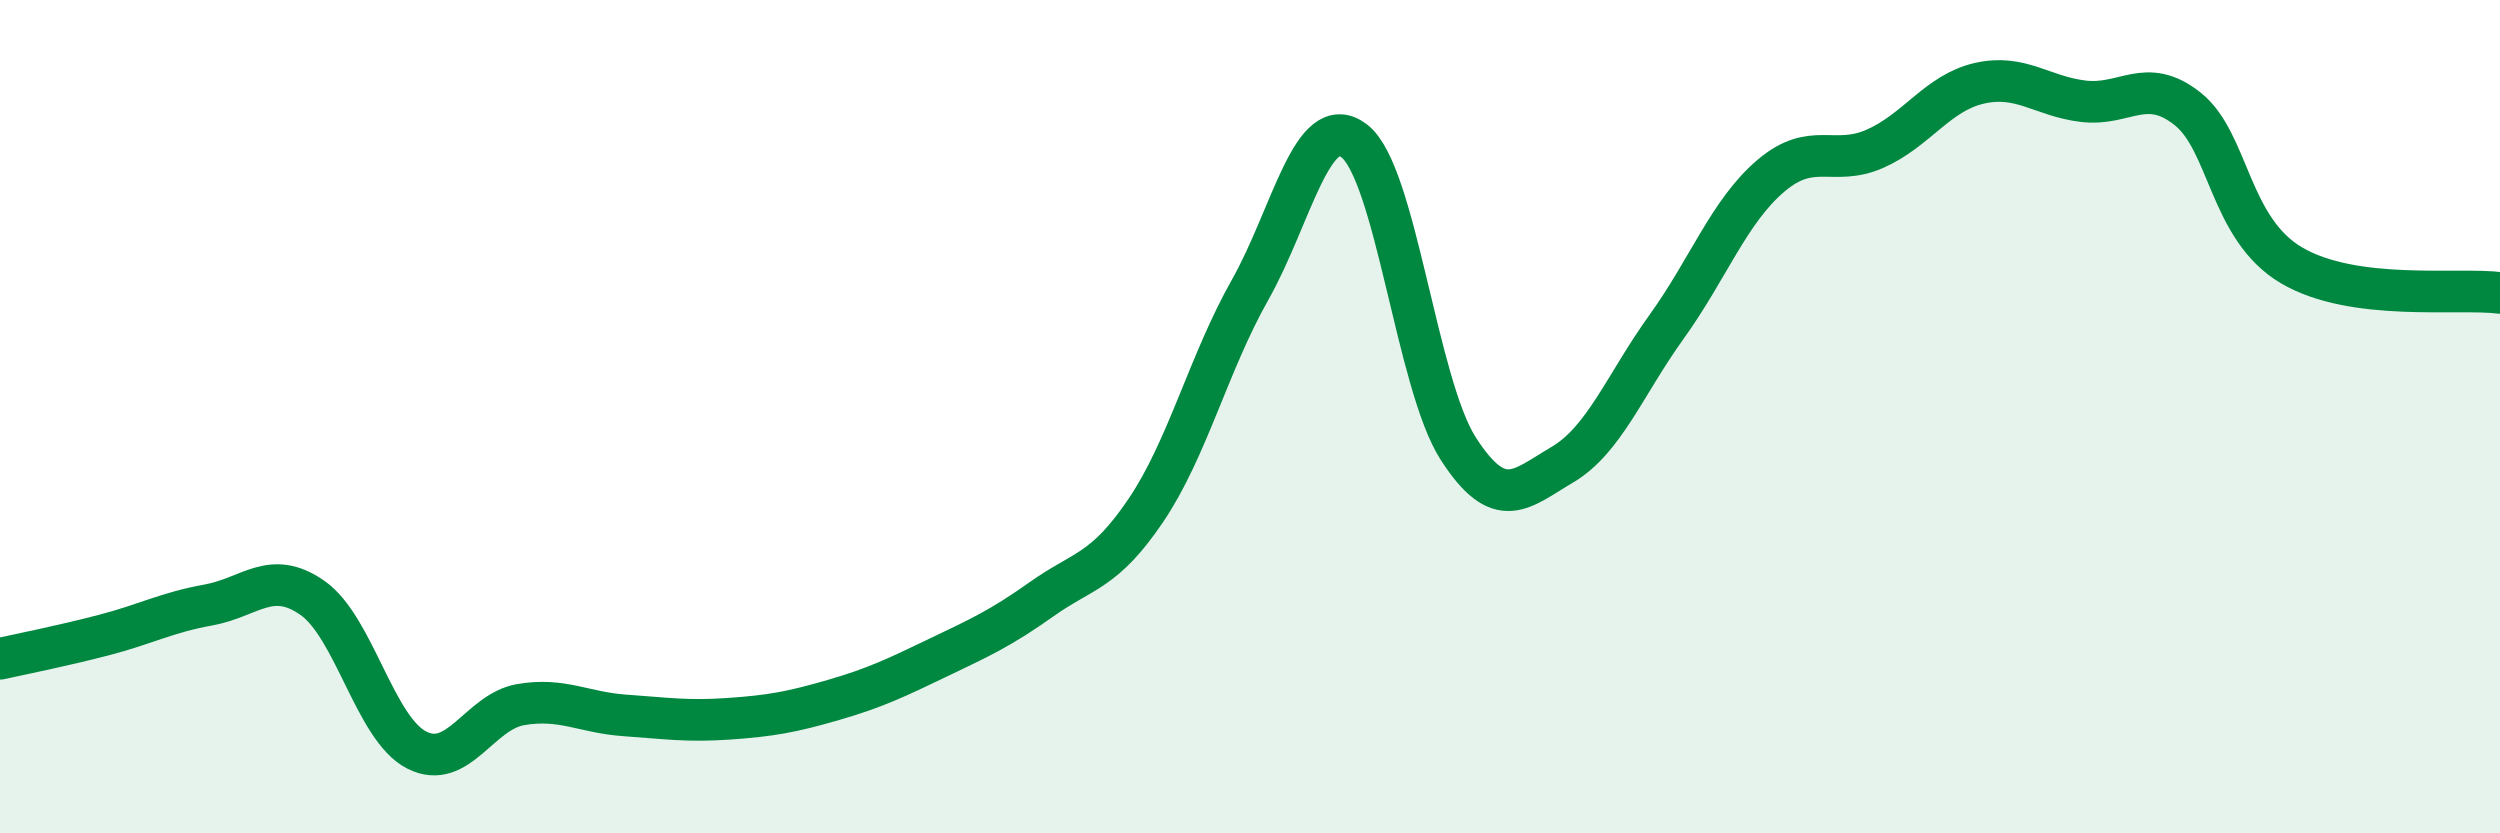
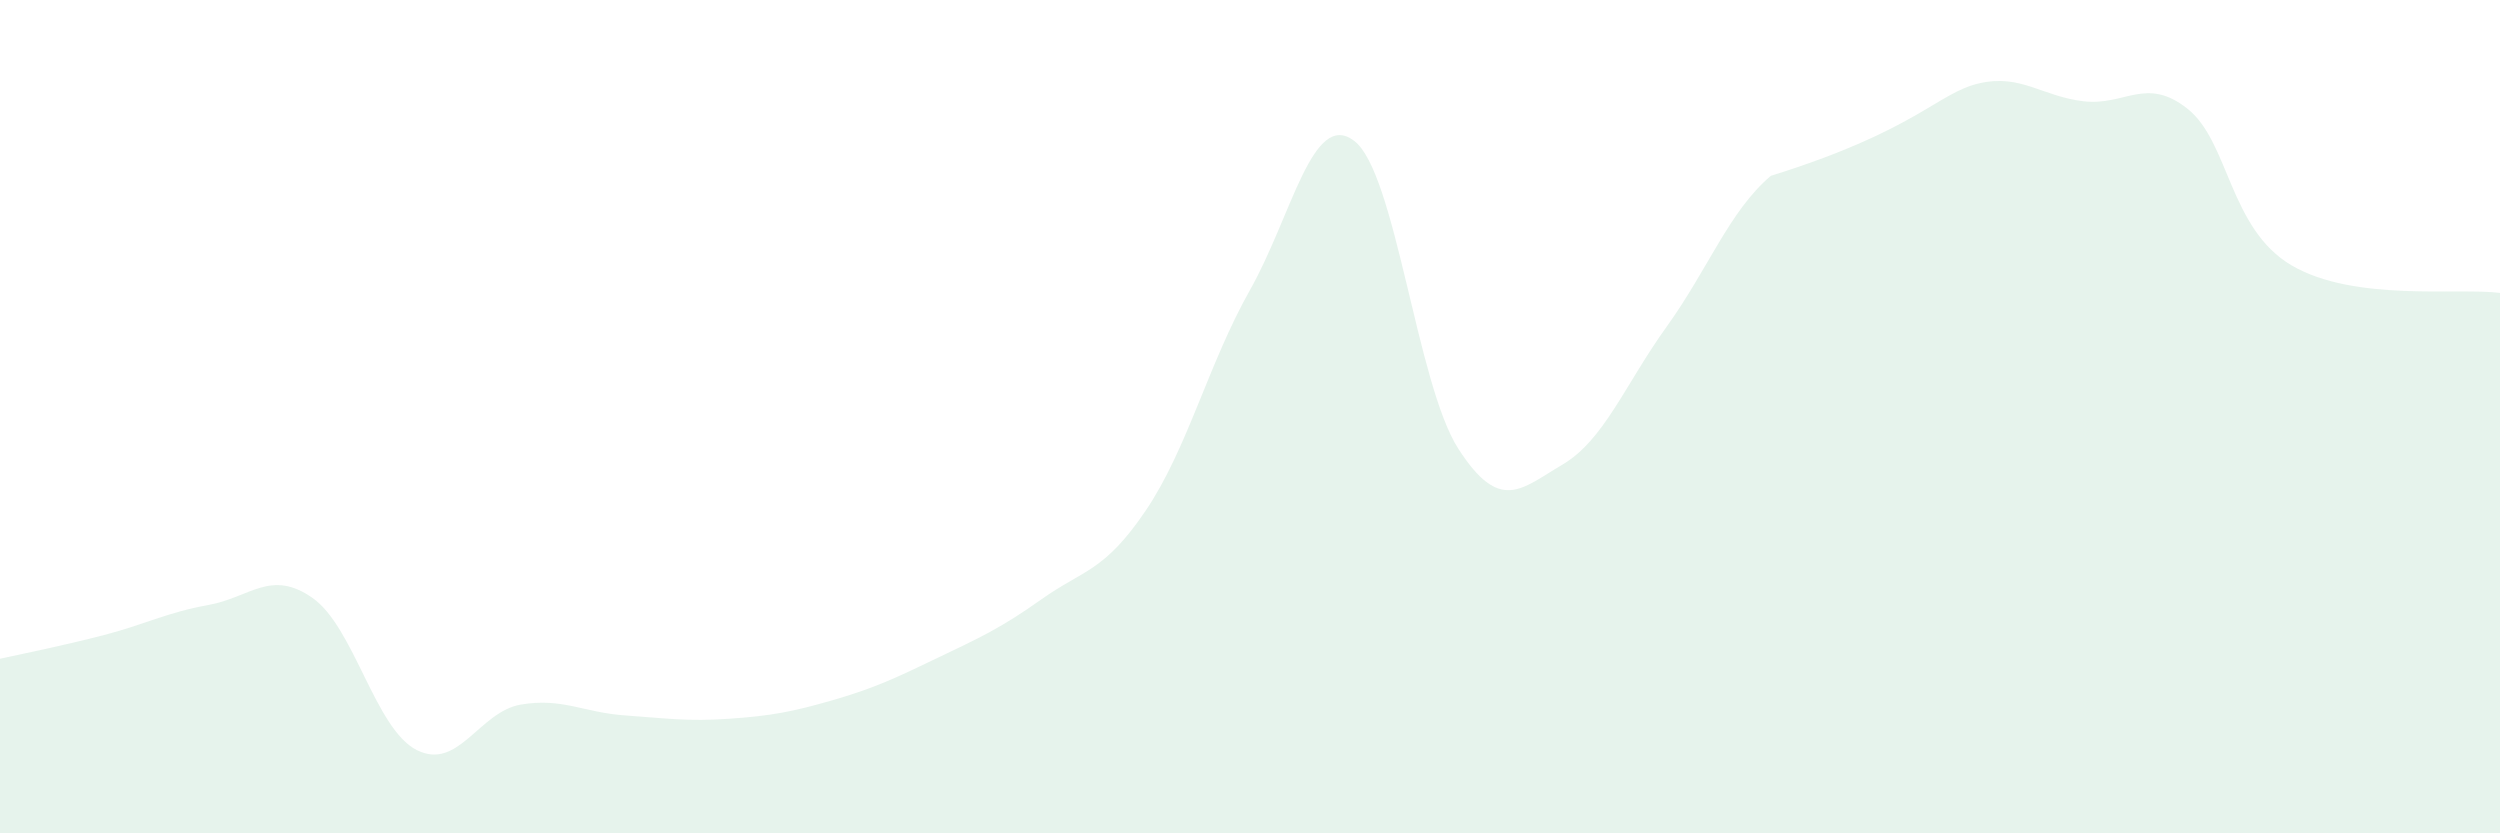
<svg xmlns="http://www.w3.org/2000/svg" width="60" height="20" viewBox="0 0 60 20">
-   <path d="M 0,15.81 C 0.5,15.7 1.5,15.5 2.5,15.24 C 3.5,14.98 4,14.7 5,14.52 C 6,14.34 6.5,13.65 7.5,14.35 C 8.5,15.05 9,17.49 10,18 C 11,18.51 11.5,17.08 12.5,16.91 C 13.5,16.74 14,17.1 15,17.17 C 16,17.24 16.5,17.32 17.5,17.25 C 18.5,17.18 19,17.09 20,16.8 C 21,16.51 21.5,16.27 22.5,15.79 C 23.5,15.31 24,15.09 25,14.38 C 26,13.67 26.5,13.73 27.5,12.25 C 28.5,10.77 29,8.73 30,6.96 C 31,5.19 31.5,2.62 32.5,3.38 C 33.5,4.14 34,9.22 35,10.77 C 36,12.32 36.5,11.74 37.5,11.15 C 38.5,10.56 39,9.23 40,7.84 C 41,6.45 41.5,5.07 42.5,4.22 C 43.5,3.37 44,4.01 45,3.57 C 46,3.13 46.5,2.23 47.5,2 C 48.5,1.77 49,2.31 50,2.43 C 51,2.55 51.5,1.82 52.5,2.61 C 53.5,3.4 53.5,5.49 55,6.37 C 56.5,7.25 59,6.9 60,7.03L60 20L0 20Z" fill="#008740" opacity="0.1" stroke-linecap="round" stroke-linejoin="round" />
-   <path d="M 0,15.81 C 0.5,15.7 1.5,15.5 2.5,15.24 C 3.5,14.98 4,14.7 5,14.52 C 6,14.34 6.5,13.65 7.5,14.35 C 8.5,15.05 9,17.49 10,18 C 11,18.51 11.5,17.08 12.5,16.91 C 13.5,16.74 14,17.1 15,17.17 C 16,17.24 16.5,17.32 17.5,17.25 C 18.5,17.18 19,17.09 20,16.8 C 21,16.51 21.5,16.27 22.5,15.79 C 23.5,15.31 24,15.09 25,14.38 C 26,13.67 26.5,13.73 27.5,12.25 C 28.5,10.77 29,8.73 30,6.96 C 31,5.19 31.5,2.62 32.5,3.38 C 33.5,4.14 34,9.22 35,10.77 C 36,12.32 36.5,11.74 37.5,11.15 C 38.5,10.56 39,9.23 40,7.84 C 41,6.45 41.5,5.07 42.5,4.22 C 43.5,3.37 44,4.01 45,3.57 C 46,3.13 46.5,2.23 47.5,2 C 48.5,1.77 49,2.31 50,2.43 C 51,2.55 51.5,1.82 52.5,2.61 C 53.5,3.4 53.5,5.49 55,6.37 C 56.5,7.25 59,6.9 60,7.03" stroke="#008740" stroke-width="1" fill="none" stroke-linecap="round" stroke-linejoin="round" />
+   <path d="M 0,15.81 C 0.5,15.7 1.5,15.5 2.5,15.24 C 3.5,14.98 4,14.7 5,14.52 C 6,14.34 6.5,13.65 7.5,14.35 C 8.5,15.05 9,17.49 10,18 C 11,18.51 11.5,17.08 12.5,16.91 C 13.5,16.74 14,17.1 15,17.17 C 16,17.24 16.5,17.32 17.5,17.25 C 18.5,17.18 19,17.09 20,16.8 C 21,16.51 21.5,16.27 22.5,15.79 C 23.5,15.31 24,15.09 25,14.38 C 26,13.67 26.5,13.73 27.5,12.25 C 28.5,10.77 29,8.73 30,6.96 C 31,5.19 31.5,2.62 32.5,3.38 C 33.5,4.14 34,9.22 35,10.77 C 36,12.32 36.5,11.74 37.5,11.15 C 38.5,10.56 39,9.23 40,7.84 C 41,6.45 41.5,5.07 42.5,4.22 C 46,3.13 46.5,2.23 47.5,2 C 48.5,1.77 49,2.31 50,2.43 C 51,2.55 51.5,1.82 52.5,2.61 C 53.5,3.4 53.5,5.49 55,6.37 C 56.5,7.25 59,6.9 60,7.03L60 20L0 20Z" fill="#008740" opacity="0.1" stroke-linecap="round" stroke-linejoin="round" />
</svg>